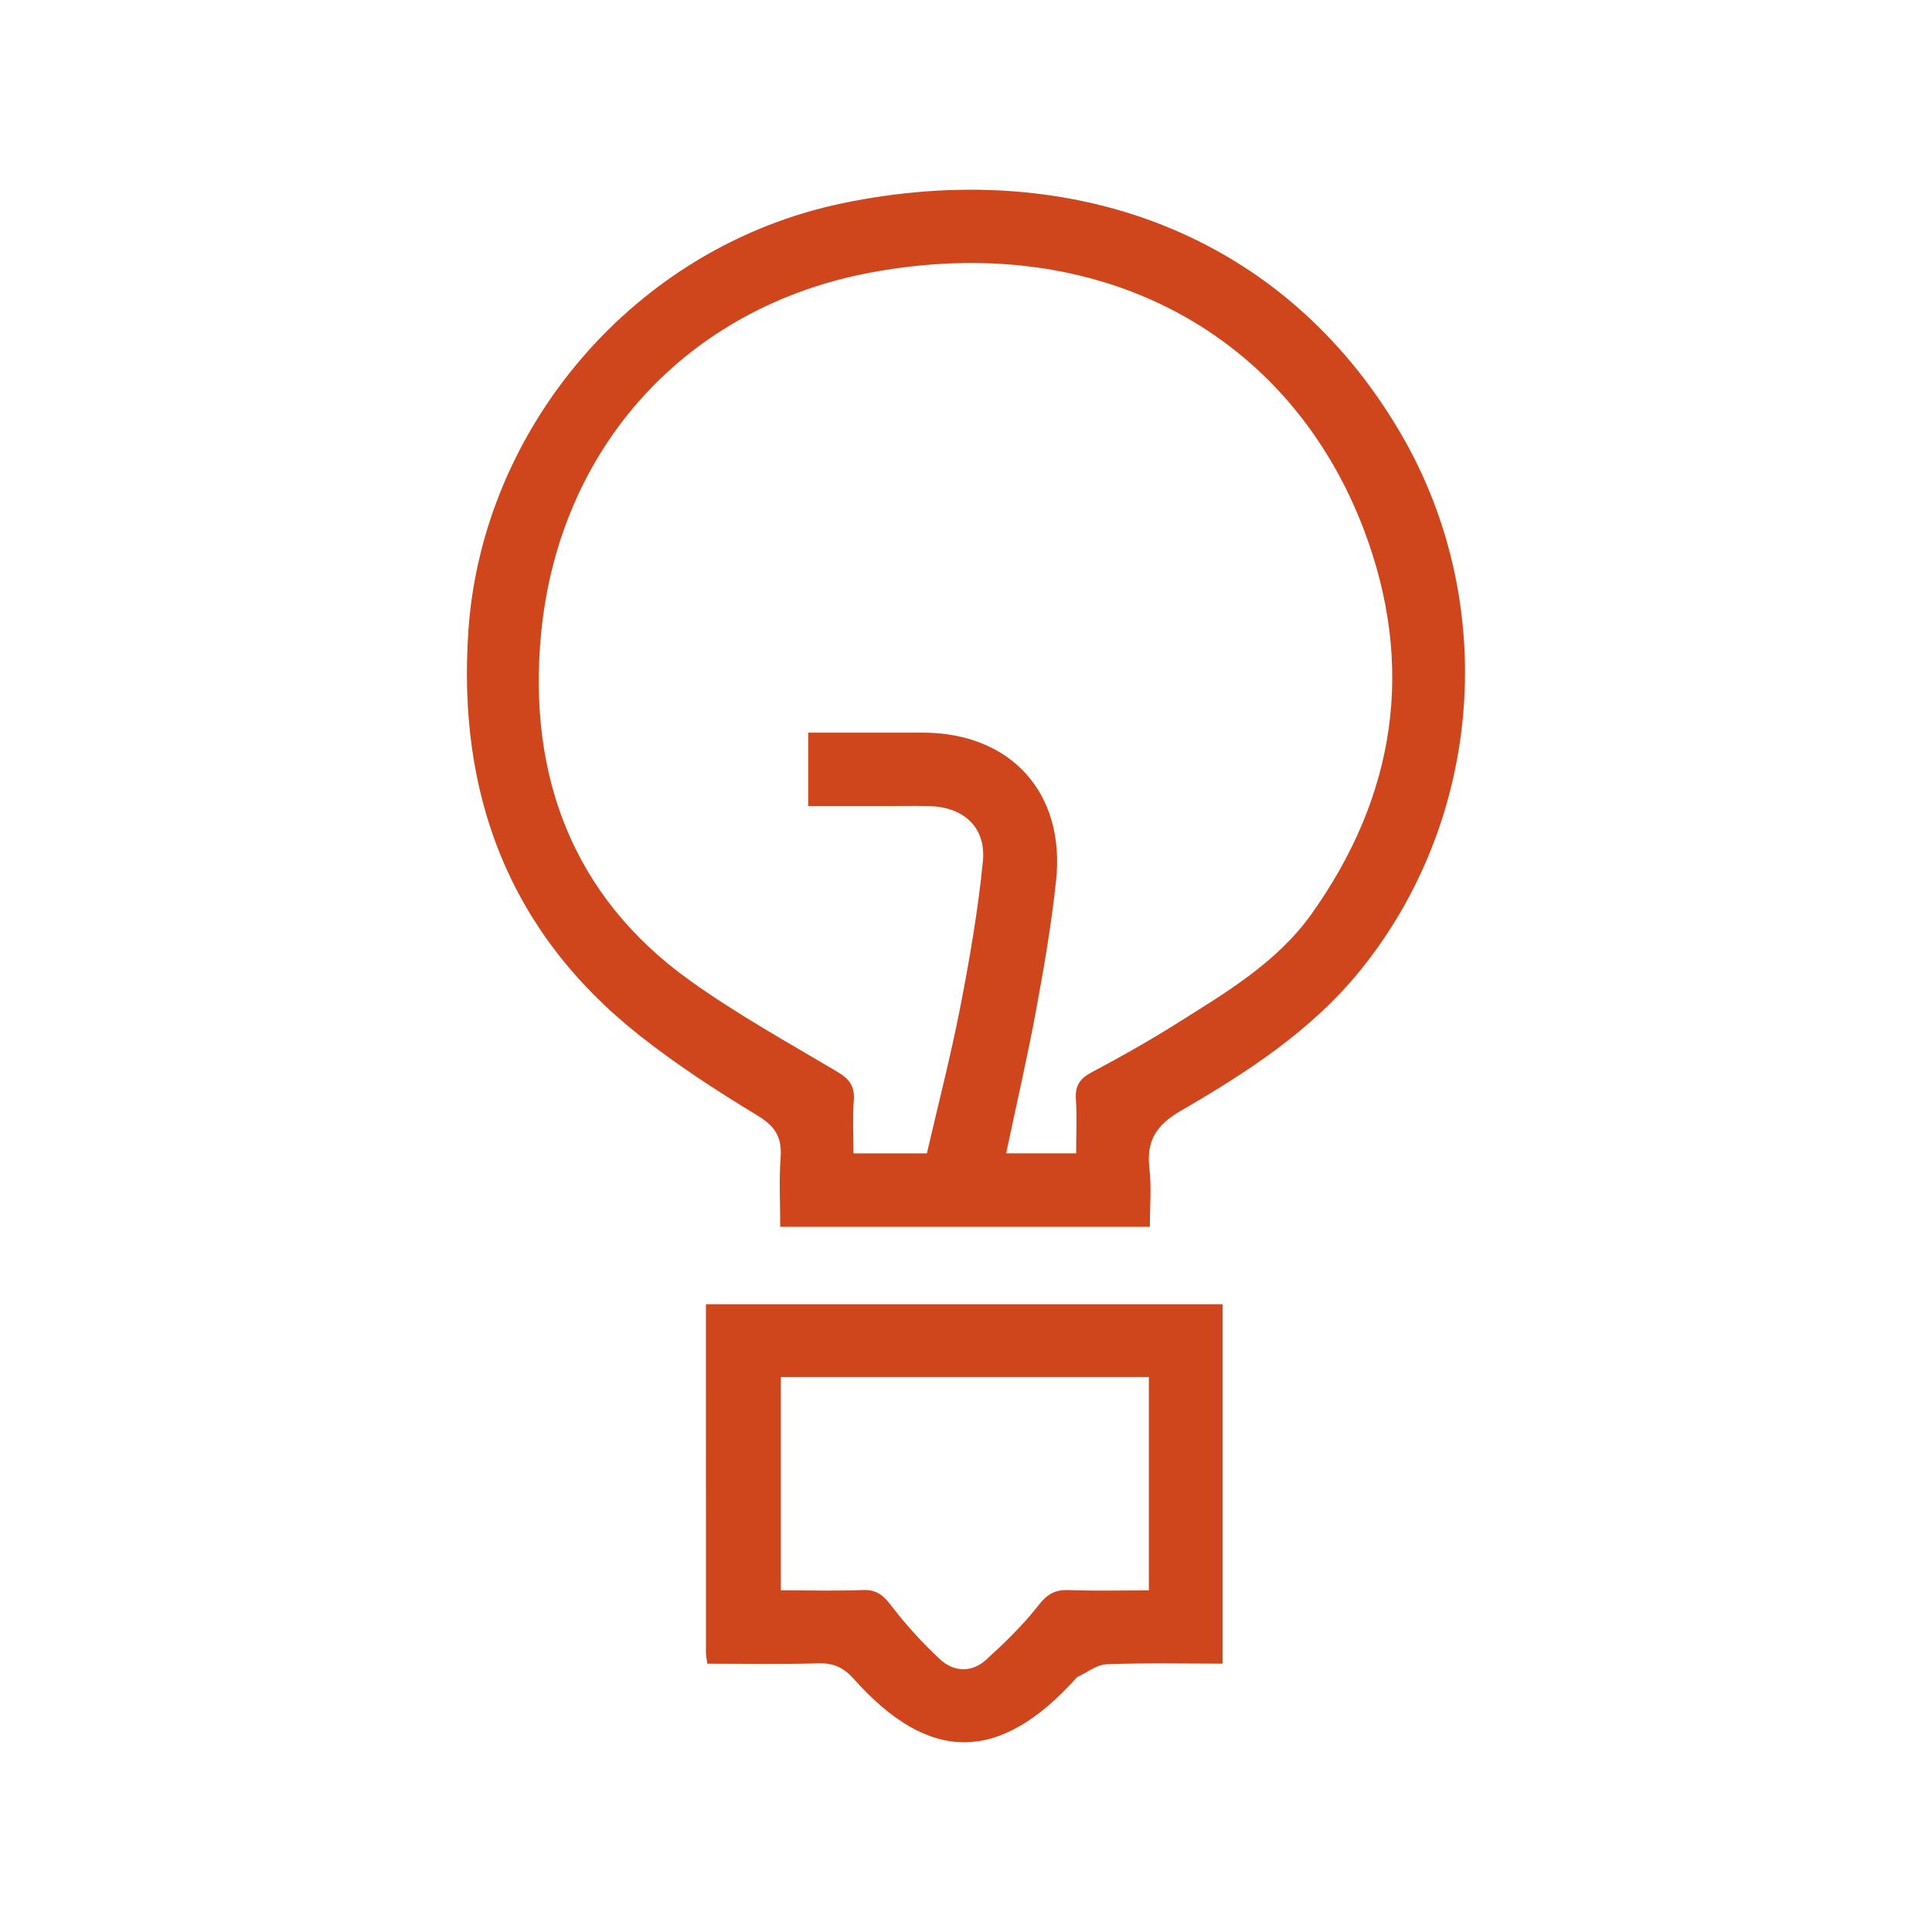
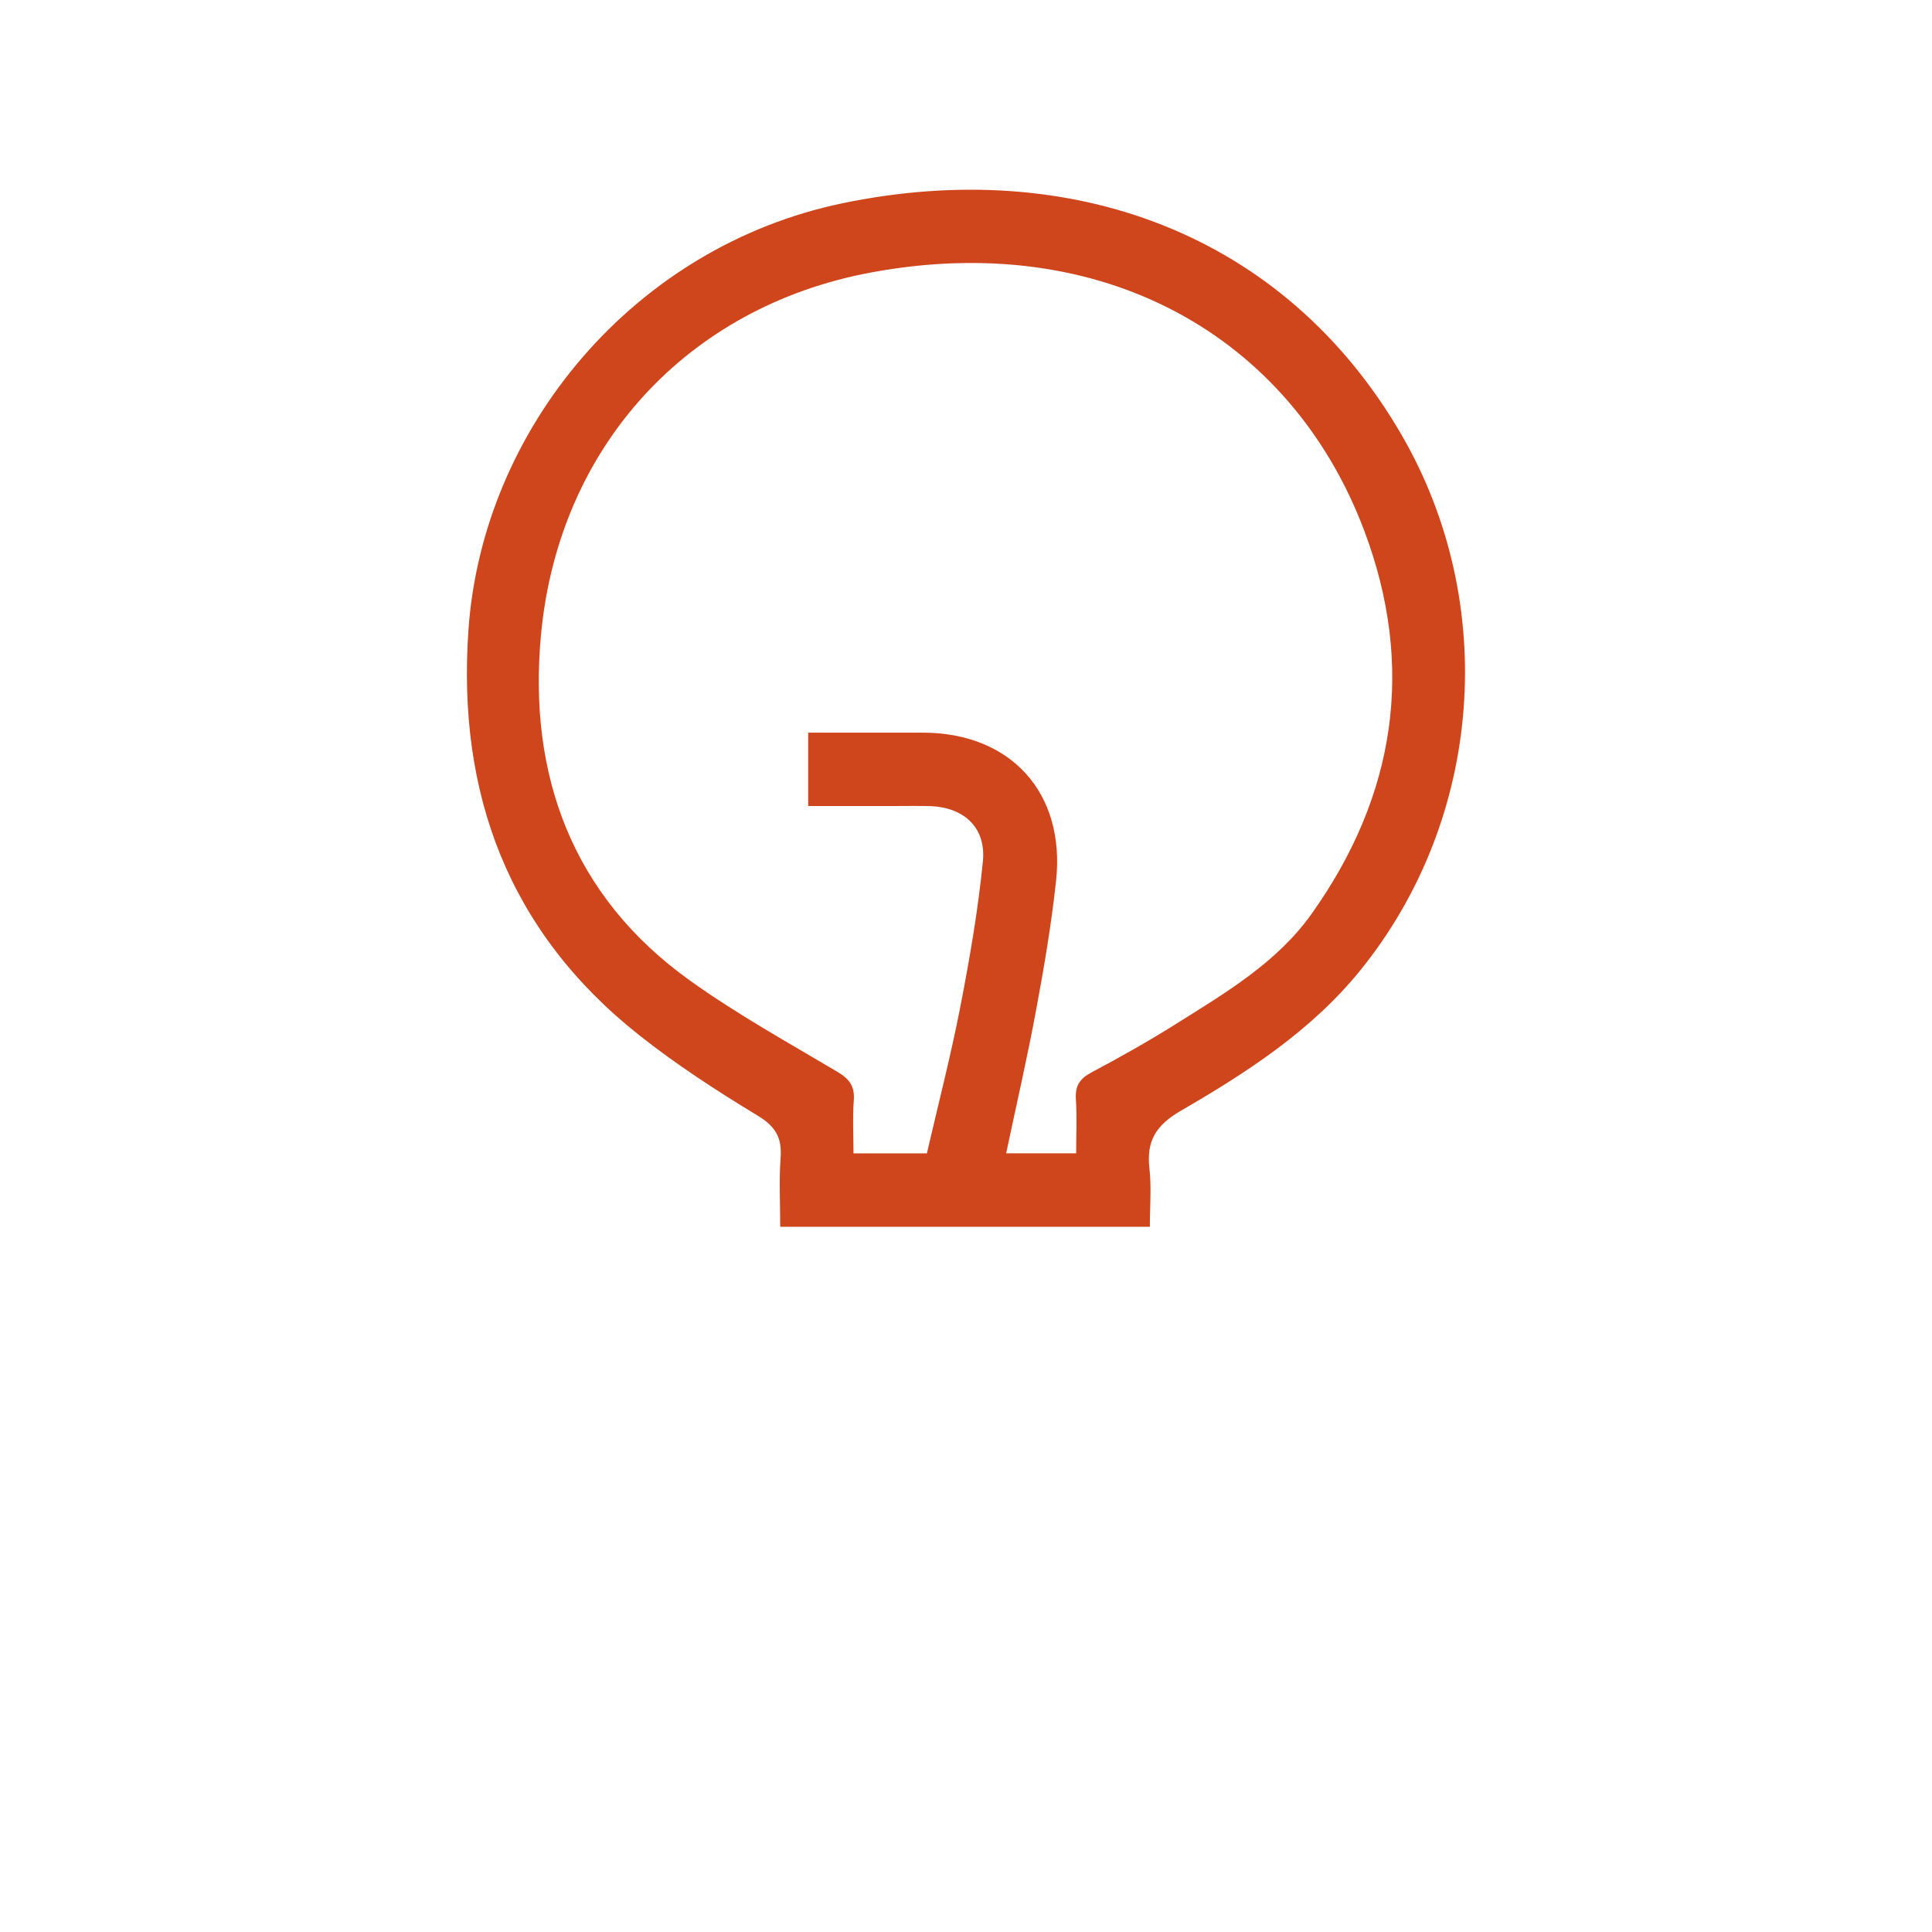
<svg xmlns="http://www.w3.org/2000/svg" id="Layer_1" viewBox="0 0 500 500">
  <defs>
    <style>.cls-1{fill:#cf451c;}</style>
  </defs>
-   <path class="cls-1" d="m297.58,317.49h-95.66c0-6.07-.33-12.01.1-17.9.37-5.16-1.3-8.06-5.93-10.86-10.55-6.39-20.98-13.16-30.65-20.81-33.87-26.79-47.18-62.6-44.2-104.96,3.66-52.11,42.85-99.14,96.77-110.35,58.81-12.23,114.26,7.45,144.7,59.91,25.31,43.62,21.09,99.34-10.63,138.56-12.59,15.57-29.31,26.44-46.41,36.34-6.45,3.73-9.03,7.79-8.2,14.98.56,4.87.11,9.86.11,15.08Zm-19.07-19.01c0-4.91.23-9.47-.07-13.99-.23-3.45.98-5.33,4.05-6.96,7.39-3.92,14.7-8.04,21.79-12.49,12.84-8.07,26.14-15.88,35.12-28.48,21.81-30.59,26.92-64.09,13.65-99.26-19.12-50.67-68.05-77.9-127.69-66.77-47.62,8.88-80.8,45.17-85.35,93.75-3.37,36.04,7.91,67.57,38.57,89.5,12.12,8.67,25.25,15.97,38.1,23.58,3.16,1.87,4.57,3.74,4.28,7.44-.35,4.49-.08,9.03-.08,13.69h19c2.93-12.7,6.17-25.19,8.63-37.83,2.43-12.49,4.61-25.07,5.86-37.72.87-8.83-4.95-14.08-13.85-14.32-2.99-.08-5.99-.02-8.99-.02-7.49,0-14.98,0-22.37,0v-18.99c10.2,0,19.95-.01,29.71,0,22.68.04,36.86,15.53,34.45,38.24-1.2,11.27-3.12,22.49-5.19,33.64-2.27,12.27-5.09,24.44-7.74,36.99h18.12Z" />
-   <path class="cls-1" d="m183.05,430.55c-.17-1.31-.35-2.06-.35-2.82-.01-29.92-.01-59.84-.01-90.19h133.72v93.01c-10.18,0-20.11-.23-30.03.16-2.55.1-5.04,2.12-7.55,3.28-.17.08-.29.27-.42.42-19.74,21.9-37.9,22.02-57.42.13-2.65-2.98-5.25-4.18-9.17-4.07-9.52.27-19.04.09-28.76.09Zm19.03-74.18v55.21c7.31,0,14.26.19,21.2-.08,3.41-.13,5.2,1.21,7.23,3.86,3.83,5.01,8.13,9.74,12.74,14.04,3.59,3.35,8.24,3.53,11.97.13,4.82-4.39,9.57-8.99,13.56-14.11,2.26-2.9,4.28-4.04,7.82-3.91,6.89.26,13.79.08,20.73.08v-55.22h-95.26Z" />
+   <path class="cls-1" d="m297.58,317.49h-95.66c0-6.07-.33-12.01.1-17.9.37-5.16-1.3-8.06-5.93-10.86-10.55-6.39-20.98-13.16-30.65-20.81-33.87-26.79-47.18-62.6-44.2-104.96,3.66-52.11,42.85-99.14,96.77-110.35,58.81-12.23,114.26,7.45,144.7,59.91,25.31,43.62,21.09,99.34-10.63,138.56-12.59,15.57-29.31,26.44-46.41,36.34-6.45,3.73-9.03,7.79-8.2,14.98.56,4.87.11,9.86.11,15.08Zm-19.07-19.01c0-4.91.23-9.47-.07-13.99-.23-3.45.98-5.33,4.05-6.96,7.39-3.92,14.7-8.04,21.79-12.49,12.84-8.07,26.14-15.88,35.12-28.48,21.81-30.59,26.92-64.09,13.65-99.26-19.12-50.67-68.05-77.9-127.69-66.77-47.62,8.88-80.8,45.17-85.35,93.75-3.37,36.04,7.91,67.57,38.57,89.5,12.12,8.67,25.25,15.97,38.1,23.58,3.16,1.87,4.57,3.74,4.28,7.44-.35,4.49-.08,9.03-.08,13.69h19c2.93-12.7,6.17-25.19,8.63-37.83,2.43-12.49,4.61-25.07,5.86-37.72.87-8.83-4.95-14.08-13.85-14.32-2.99-.08-5.99-.02-8.99-.02-7.49,0-14.98,0-22.37,0v-18.99c10.2,0,19.95-.01,29.71,0,22.68.04,36.86,15.53,34.45,38.24-1.2,11.27-3.12,22.49-5.19,33.64-2.27,12.27-5.09,24.44-7.74,36.99Z" />
</svg>